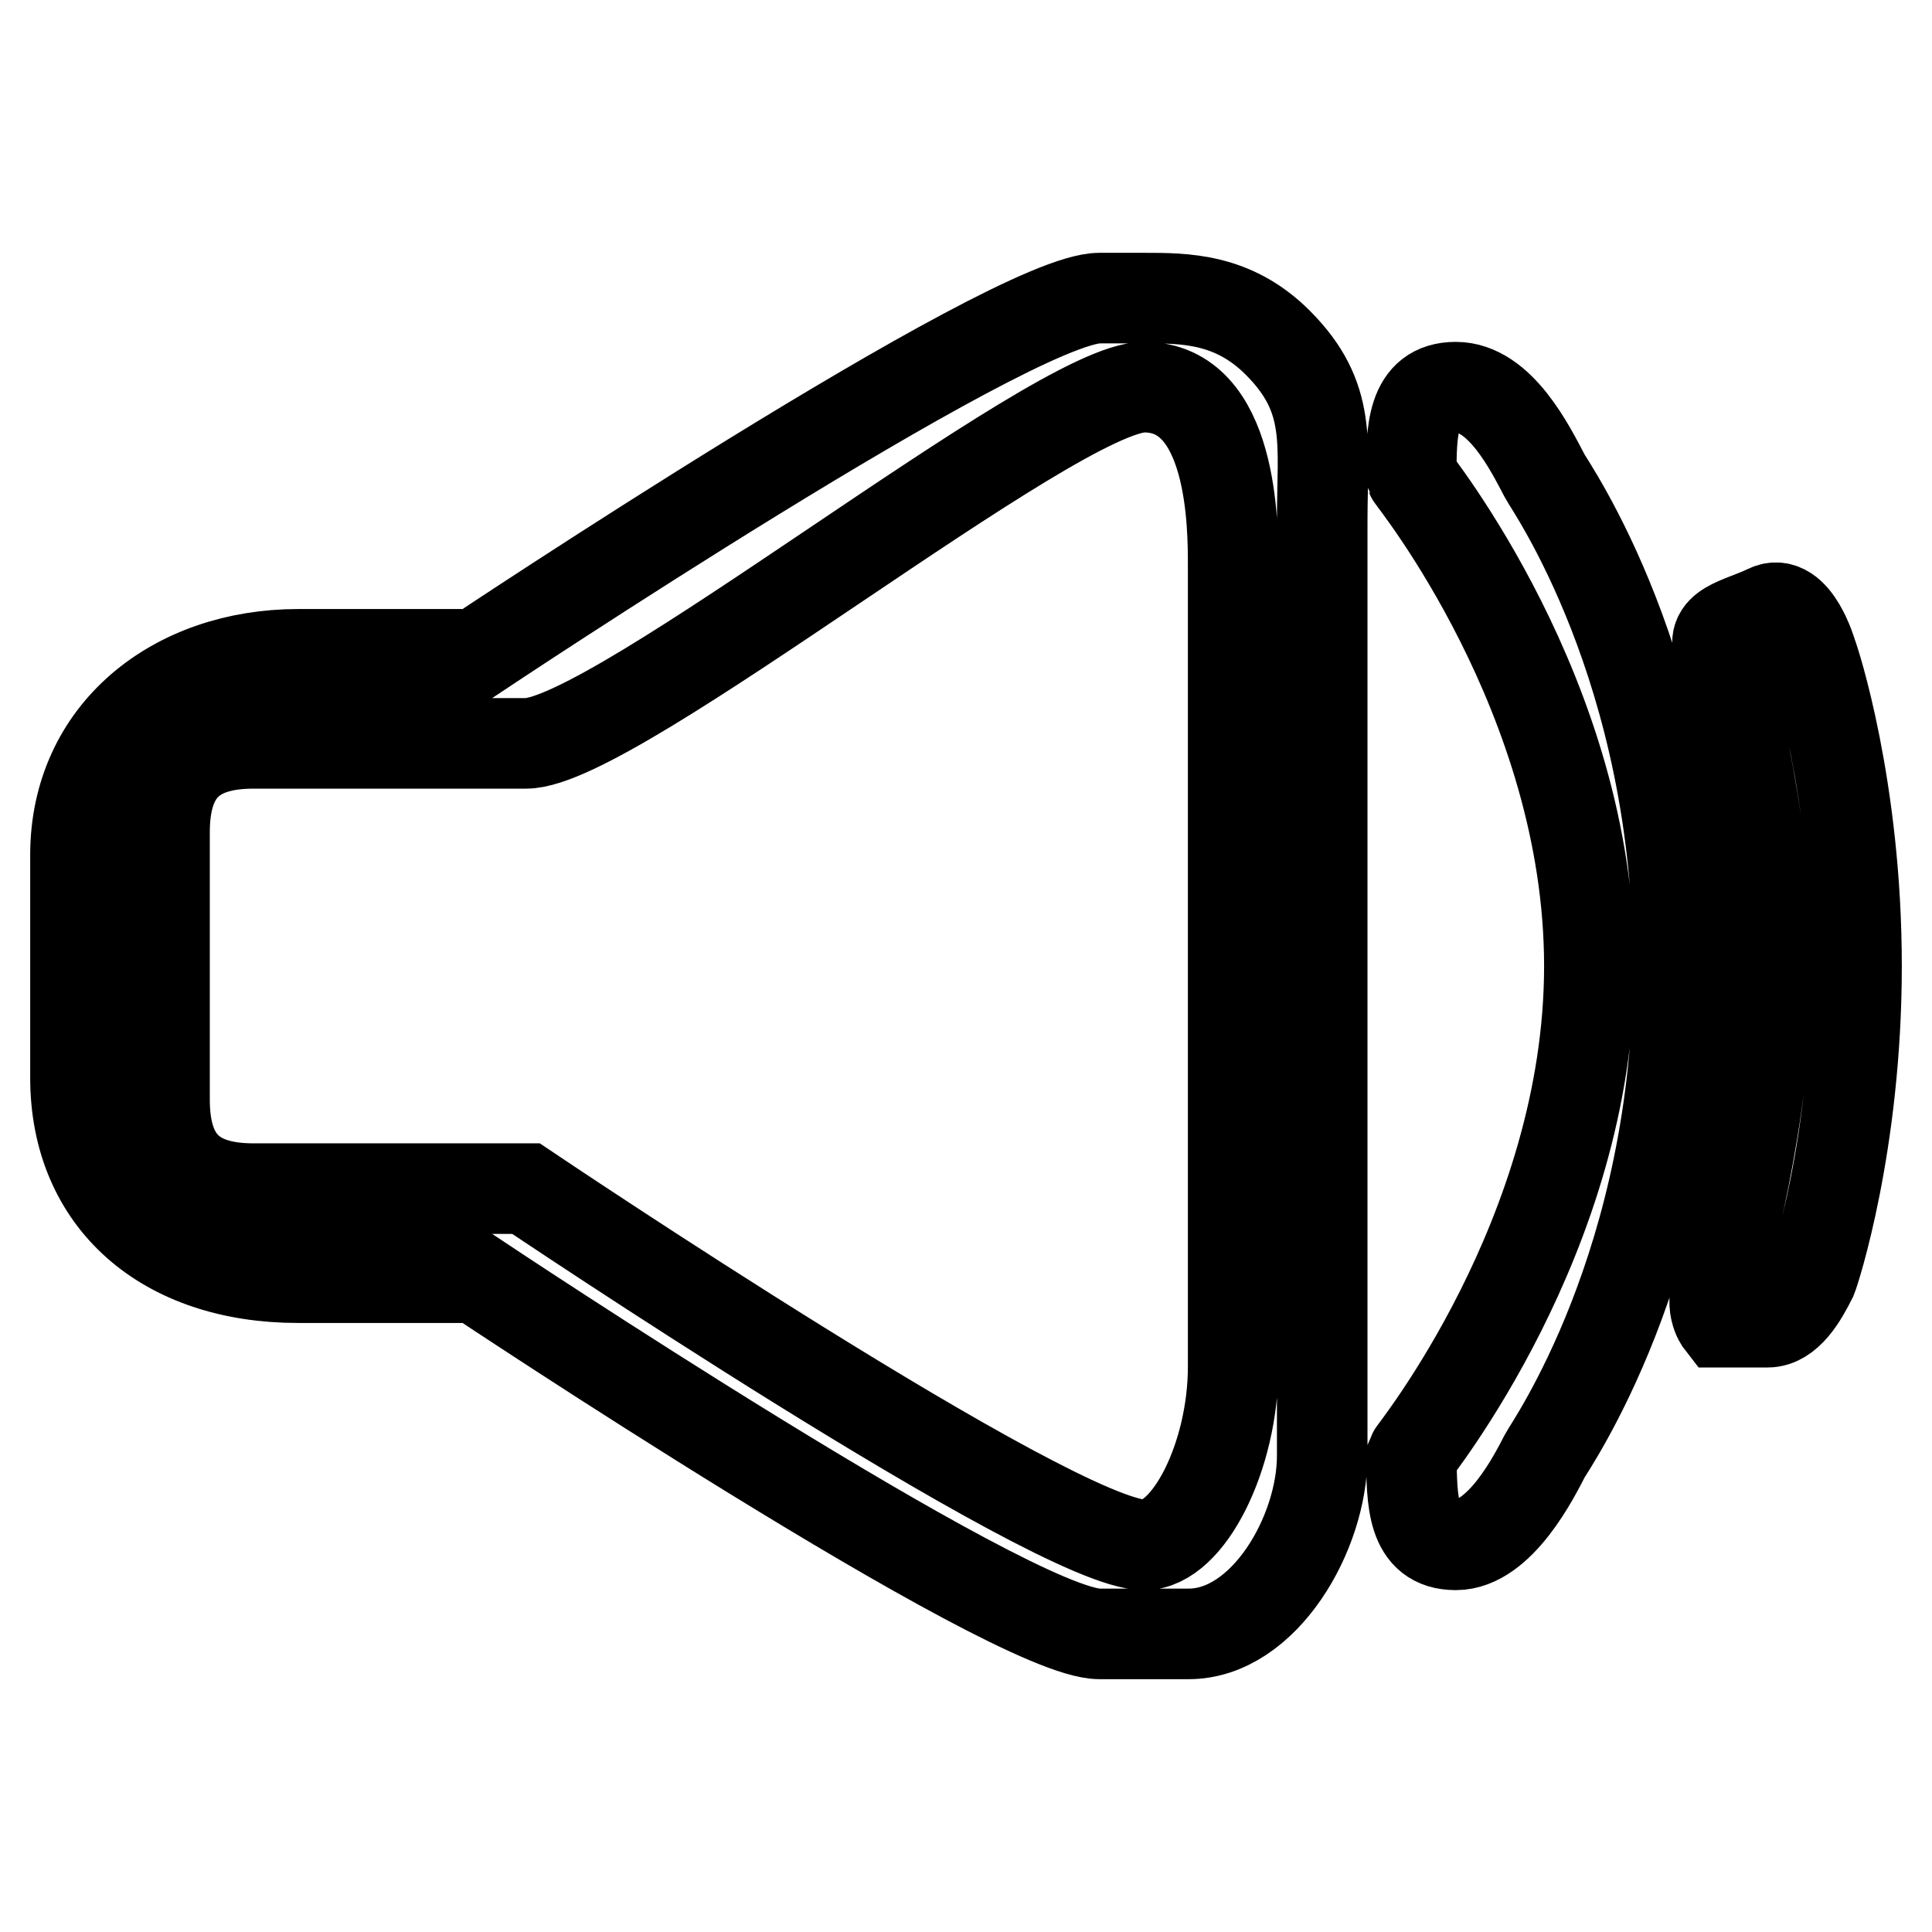
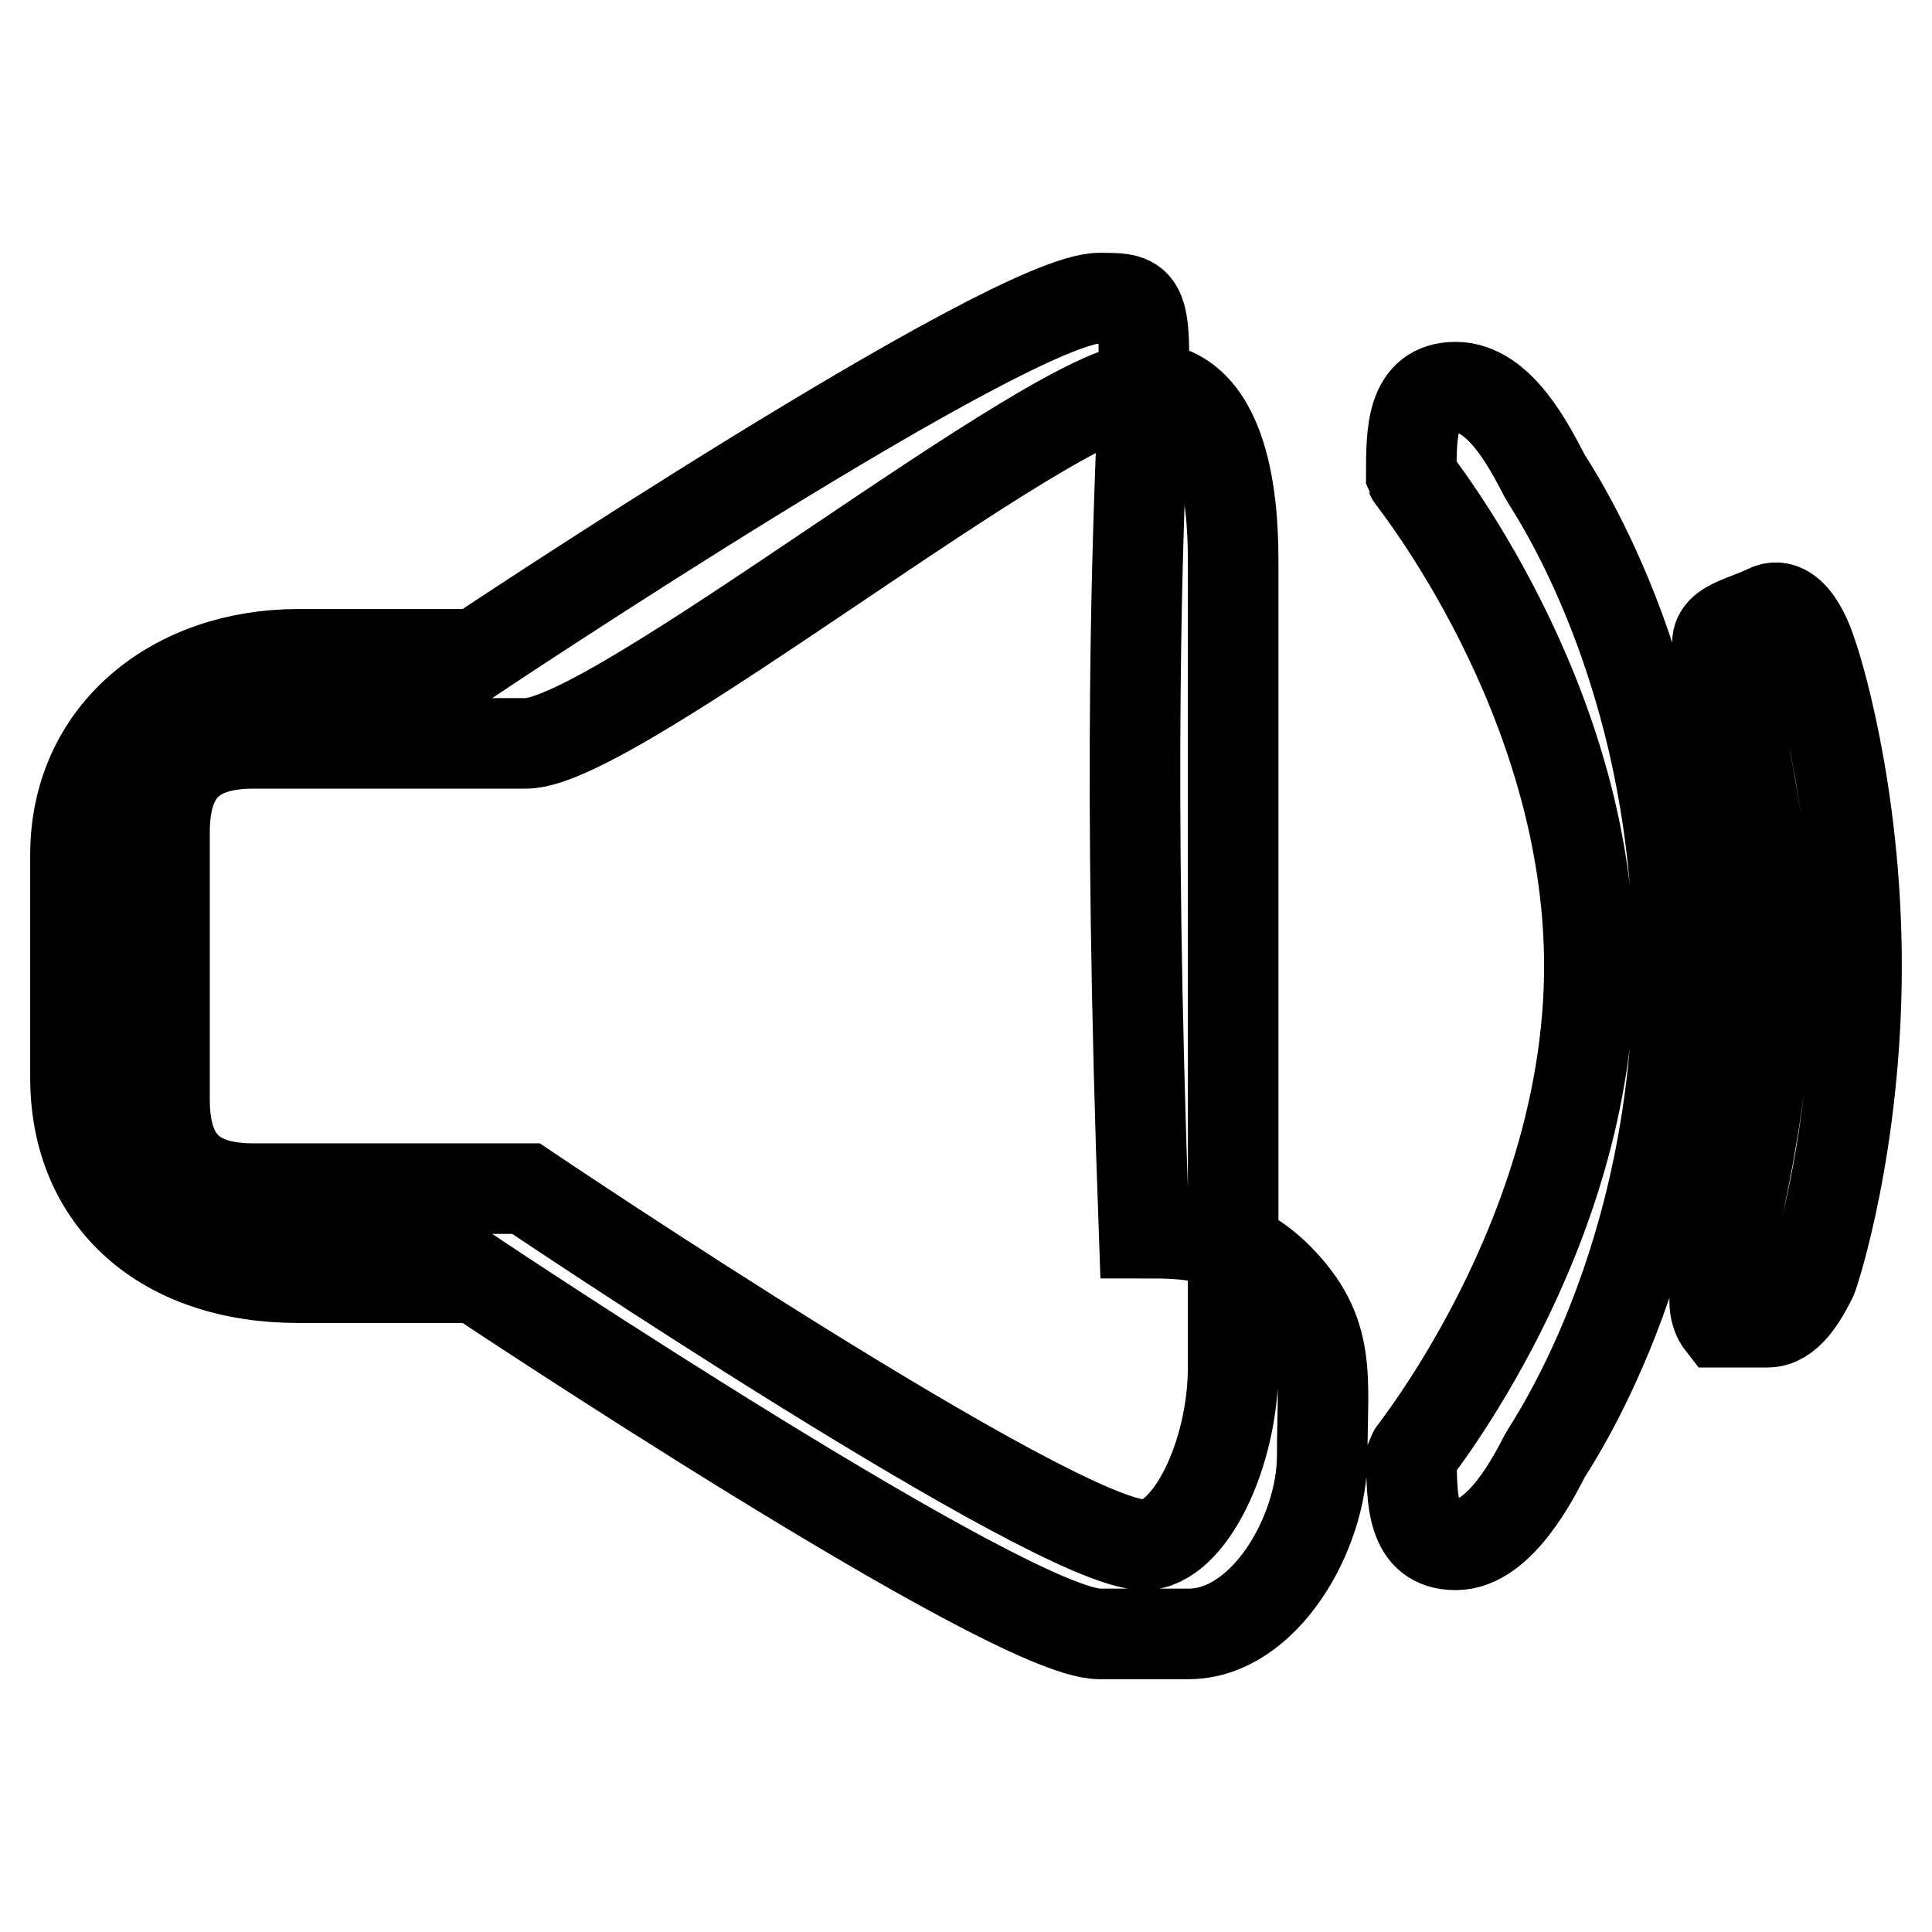
<svg xmlns="http://www.w3.org/2000/svg" version="1.1" x="0px" y="0px" viewBox="0 0 256 256" enable-background="new 0 0 256 256" xml:space="preserve">
  <g>
-     <path stroke-width="12" fill-opacity="0" stroke="#000000" d="M187,63.1c0.1,0.3,23.6,29.2,23.6,64.9s-23.5,64.6-23.6,64.9c0.1,5.9,0,11.8,5.9,11.8 c5.9,0,10.5-9.3,11.8-11.8c0.6-1.2,17.7-25.4,17.7-64.9c0-39.5-17.1-63.7-17.7-64.9c-1.9-3.6-5.9-11.8-11.8-11.8 C187,51.3,187,57.2,187,63.1z M234.2,80.8c-3.7,1.8-8,2.2-6.2,5.9c0.1,0.1,6.2,21.2,6.2,41.3c0,19.9-6.2,41.2-6.2,41.3 c-1.8,3.6,0,5.9,0,5.9s5.1,0,6.2,0c2.7,0,4.6-3.3,5.9-5.9c0.3-0.7,5.9-17.7,5.9-41.3c0-23.6-5.6-40.6-5.9-41.3 C240.1,86.7,237.9,79,234.2,80.8z M151.6,51.3c11.8,0,11.8,18.5,11.8,23.6v106.2c0,11.8-5.9,23.6-11.8,23.6 c-11.8,0-81.9-47.2-81.9-47.2c-12.5,0-36.1,0-36.1,0c-8.1,0-11.8-3.7-11.8-11.8v-35.4c0-8.1,3.7-11.8,11.8-11.8h36.1 C81.5,98.5,139.8,51.3,151.6,51.3z M145.7,39.5c-11.8,0-82.6,47.2-82.6,47.2H39.5C23.2,86.7,10,97,10,113.3v29.5 c0,16.3,11.8,26.5,29.5,26.5h23.6c0,0,70.8,47.2,82.6,47.2h5.9c5.4,0,0,0,5.9,0c10,0,17.7-13.3,17.7-23.6V69 c0-10.3,1.4-16.3-5.9-23.6c-5.9-5.9-12.3-5.9-17.7-5.9C147.1,39.5,157.5,39.5,145.7,39.5z" />
+     <path stroke-width="12" fill-opacity="0" stroke="#000000" d="M187,63.1c0.1,0.3,23.6,29.2,23.6,64.9s-23.5,64.6-23.6,64.9c0.1,5.9,0,11.8,5.9,11.8 c5.9,0,10.5-9.3,11.8-11.8c0.6-1.2,17.7-25.4,17.7-64.9c0-39.5-17.1-63.7-17.7-64.9c-1.9-3.6-5.9-11.8-11.8-11.8 C187,51.3,187,57.2,187,63.1z M234.2,80.8c-3.7,1.8-8,2.2-6.2,5.9c0.1,0.1,6.2,21.2,6.2,41.3c0,19.9-6.2,41.2-6.2,41.3 c-1.8,3.6,0,5.9,0,5.9s5.1,0,6.2,0c2.7,0,4.6-3.3,5.9-5.9c0.3-0.7,5.9-17.7,5.9-41.3c0-23.6-5.6-40.6-5.9-41.3 C240.1,86.7,237.9,79,234.2,80.8z M151.6,51.3c11.8,0,11.8,18.5,11.8,23.6v106.2c0,11.8-5.9,23.6-11.8,23.6 c-11.8,0-81.9-47.2-81.9-47.2c-12.5,0-36.1,0-36.1,0c-8.1,0-11.8-3.7-11.8-11.8v-35.4c0-8.1,3.7-11.8,11.8-11.8h36.1 C81.5,98.5,139.8,51.3,151.6,51.3z M145.7,39.5c-11.8,0-82.6,47.2-82.6,47.2H39.5C23.2,86.7,10,97,10,113.3v29.5 c0,16.3,11.8,26.5,29.5,26.5h23.6c0,0,70.8,47.2,82.6,47.2h5.9c5.4,0,0,0,5.9,0c10,0,17.7-13.3,17.7-23.6c0-10.3,1.4-16.3-5.9-23.6c-5.9-5.9-12.3-5.9-17.7-5.9C147.1,39.5,157.5,39.5,145.7,39.5z" />
  </g>
</svg>